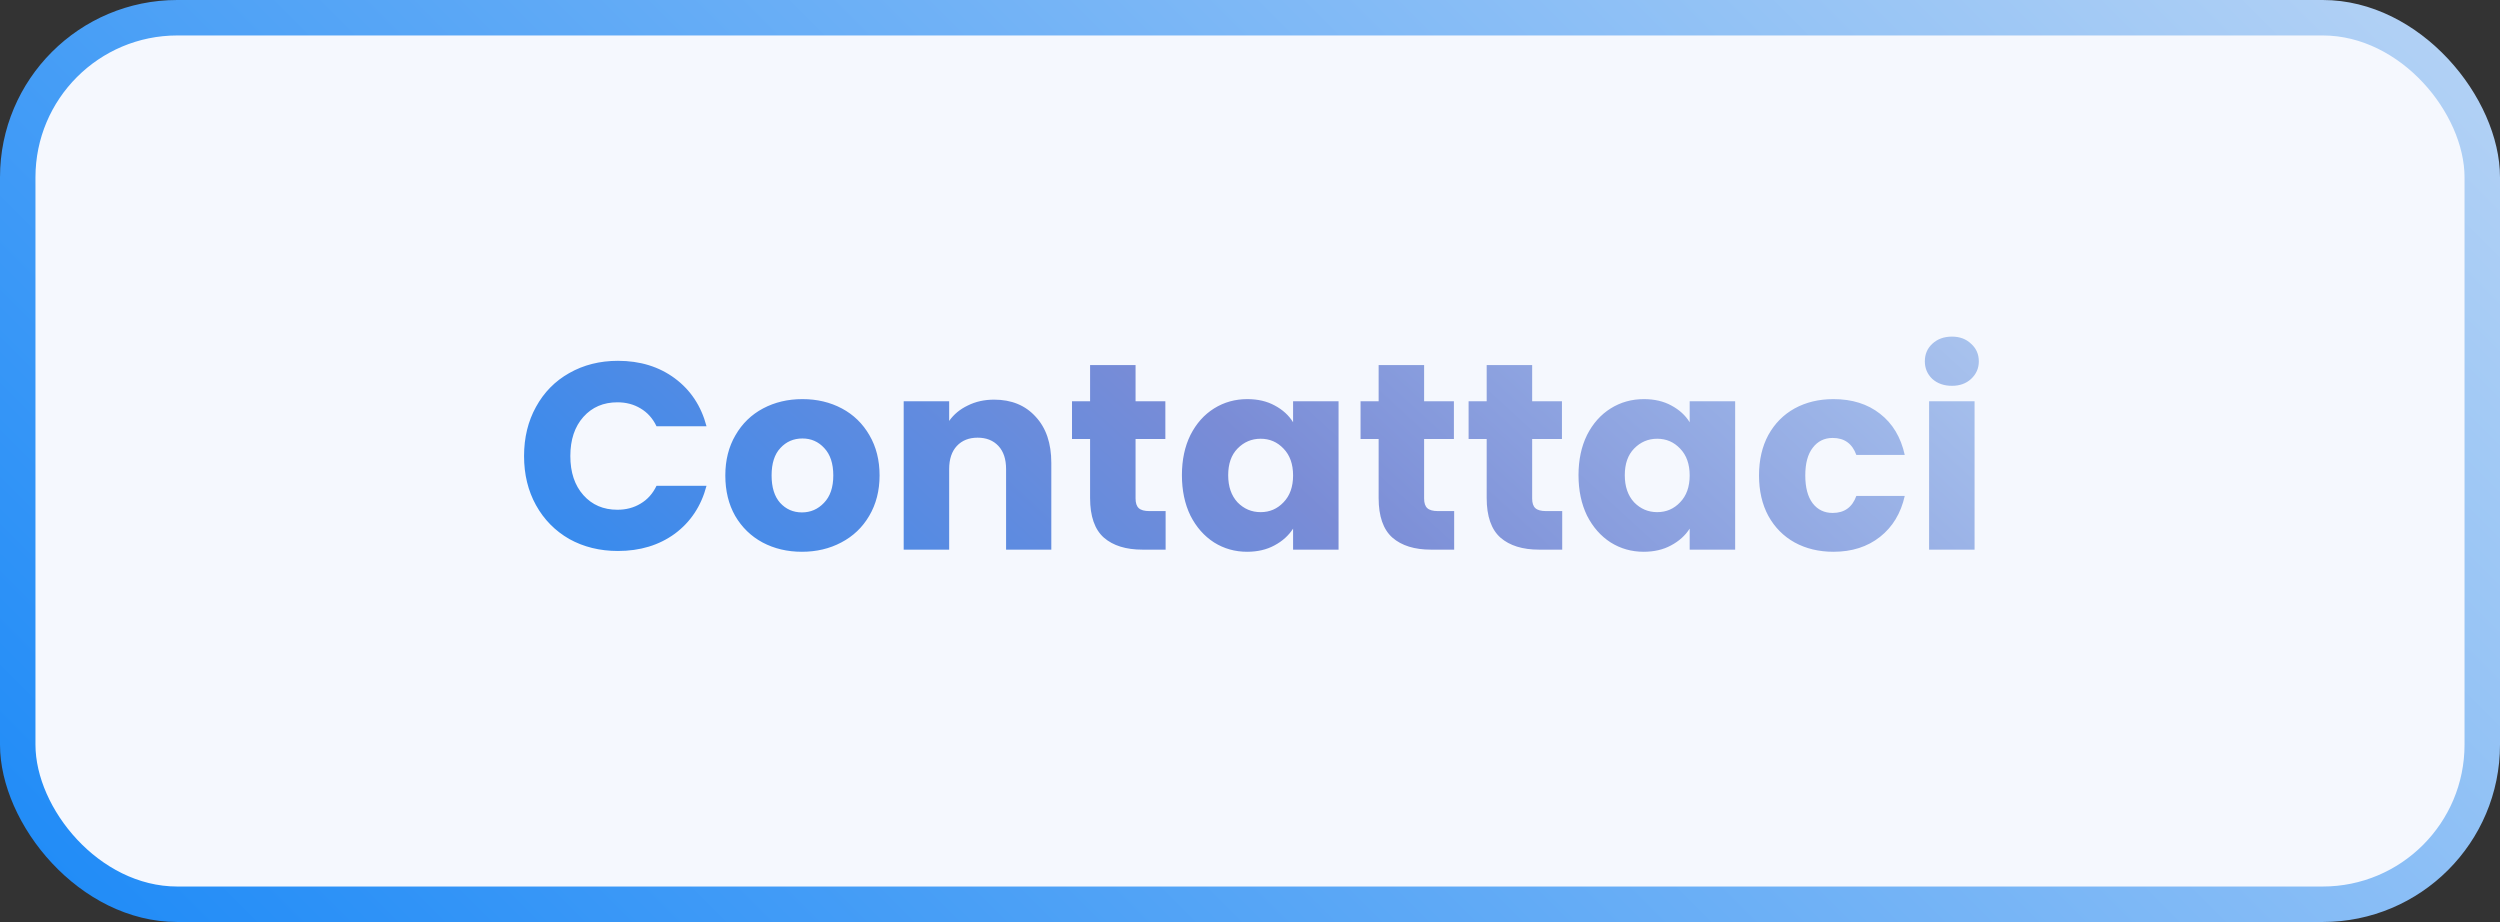
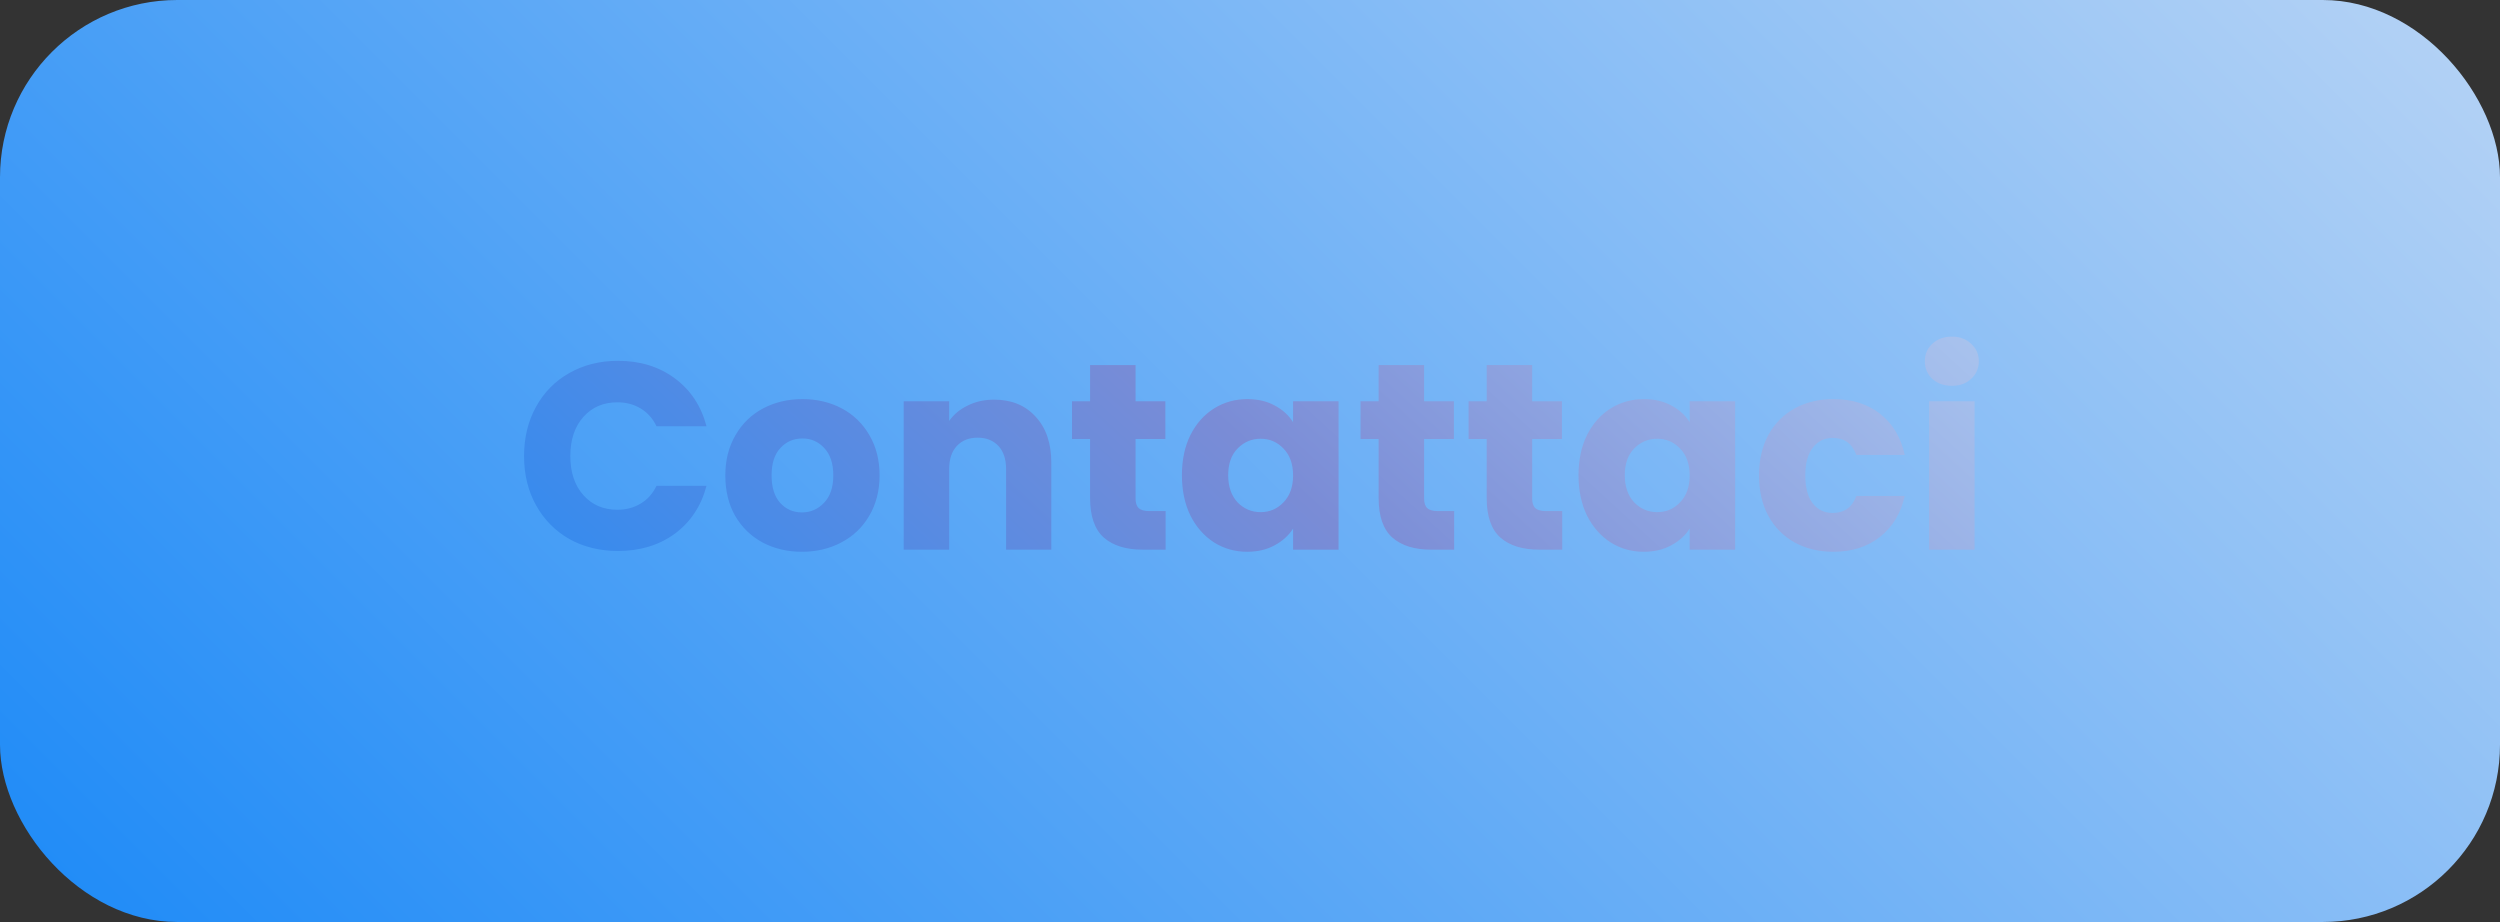
<svg xmlns="http://www.w3.org/2000/svg" width="141" height="52" viewBox="0 0 141 52" fill="none">
  <rect x="0" y="0" width="141" height="52" fill="#333333" stroke="none" />
  <rect width="141" height="52" rx="10" fill="url(#paint0_linear_308_4838)" />
-   <rect x="2" y="2" width="137" height="48" rx="8" fill="#F5F8FE" />
  <path d="M29.557 25.72C29.557 24.68 29.782 23.755 30.232 22.945C30.682 22.125 31.307 21.49 32.107 21.04C32.917 20.58 33.832 20.35 34.852 20.35C36.102 20.35 37.172 20.68 38.062 21.34C38.952 22 39.547 22.9 39.847 24.04H37.027C36.817 23.6 36.517 23.265 36.127 23.035C35.747 22.805 35.312 22.69 34.822 22.69C34.032 22.69 33.392 22.965 32.902 23.515C32.412 24.065 32.167 24.8 32.167 25.72C32.167 26.64 32.412 27.375 32.902 27.925C33.392 28.475 34.032 28.75 34.822 28.75C35.312 28.75 35.747 28.635 36.127 28.405C36.517 28.175 36.817 27.84 37.027 27.4H39.847C39.547 28.54 38.952 29.44 38.062 30.1C37.172 30.75 36.102 31.075 34.852 31.075C33.832 31.075 32.917 30.85 32.107 30.4C31.307 29.94 30.682 29.305 30.232 28.495C29.782 27.685 29.557 26.76 29.557 25.72ZM45.228 31.12C44.408 31.12 43.668 30.945 43.008 30.595C42.358 30.245 41.843 29.745 41.463 29.095C41.093 28.445 40.908 27.685 40.908 26.815C40.908 25.955 41.098 25.2 41.478 24.55C41.858 23.89 42.378 23.385 43.038 23.035C43.698 22.685 44.438 22.51 45.258 22.51C46.078 22.51 46.818 22.685 47.478 23.035C48.138 23.385 48.658 23.89 49.038 24.55C49.418 25.2 49.608 25.955 49.608 26.815C49.608 27.675 49.413 28.435 49.023 29.095C48.643 29.745 48.118 30.245 47.448 30.595C46.788 30.945 46.048 31.12 45.228 31.12ZM45.228 28.9C45.718 28.9 46.133 28.72 46.473 28.36C46.823 28 46.998 27.485 46.998 26.815C46.998 26.145 46.828 25.63 46.488 25.27C46.158 24.91 45.748 24.73 45.258 24.73C44.758 24.73 44.343 24.91 44.013 25.27C43.683 25.62 43.518 26.135 43.518 26.815C43.518 27.485 43.678 28 43.998 28.36C44.328 28.72 44.738 28.9 45.228 28.9ZM56.069 22.54C57.048 22.54 57.828 22.86 58.408 23.5C58.998 24.13 59.294 25 59.294 26.11V31H56.743V26.455C56.743 25.895 56.599 25.46 56.309 25.15C56.019 24.84 55.629 24.685 55.139 24.685C54.648 24.685 54.258 24.84 53.968 25.15C53.678 25.46 53.533 25.895 53.533 26.455V31H50.968V22.63H53.533V23.74C53.794 23.37 54.144 23.08 54.584 22.87C55.023 22.65 55.519 22.54 56.069 22.54ZM65.741 28.825V31H64.436C63.506 31 62.781 30.775 62.261 30.325C61.741 29.865 61.481 29.12 61.481 28.09V24.76H60.461V22.63H61.481V20.59H64.046V22.63H65.726V24.76H64.046V28.12C64.046 28.37 64.106 28.55 64.226 28.66C64.346 28.77 64.546 28.825 64.826 28.825H65.741ZM66.66 26.8C66.66 25.94 66.82 25.185 67.14 24.535C67.47 23.885 67.915 23.385 68.475 23.035C69.035 22.685 69.66 22.51 70.35 22.51C70.94 22.51 71.455 22.63 71.895 22.87C72.345 23.11 72.69 23.425 72.93 23.815V22.63H75.495V31H72.93V29.815C72.68 30.205 72.33 30.52 71.88 30.76C71.44 31 70.925 31.12 70.335 31.12C69.655 31.12 69.035 30.945 68.475 30.595C67.915 30.235 67.47 29.73 67.14 29.08C66.82 28.42 66.66 27.66 66.66 26.8ZM72.93 26.815C72.93 26.175 72.75 25.67 72.39 25.3C72.04 24.93 71.61 24.745 71.1 24.745C70.59 24.745 70.155 24.93 69.795 25.3C69.445 25.66 69.27 26.16 69.27 26.8C69.27 27.44 69.445 27.95 69.795 28.33C70.155 28.7 70.59 28.885 71.1 28.885C71.61 28.885 72.04 28.7 72.39 28.33C72.75 27.96 72.93 27.455 72.93 26.815ZM82.015 28.825V31H80.71C79.78 31 79.055 30.775 78.535 30.325C78.015 29.865 77.755 29.12 77.755 28.09V24.76H76.735V22.63H77.755V20.59H80.32V22.63H82V24.76H80.32V28.12C80.32 28.37 80.38 28.55 80.5 28.66C80.62 28.77 80.82 28.825 81.1 28.825H82.015ZM88.109 28.825V31H86.804C85.874 31 85.149 30.775 84.629 30.325C84.109 29.865 83.849 29.12 83.849 28.09V24.76H82.829V22.63H83.849V20.59H86.414V22.63H88.094V24.76H86.414V28.12C86.414 28.37 86.474 28.55 86.594 28.66C86.714 28.77 86.914 28.825 87.194 28.825H88.109ZM89.028 26.8C89.028 25.94 89.188 25.185 89.508 24.535C89.838 23.885 90.283 23.385 90.843 23.035C91.403 22.685 92.028 22.51 92.718 22.51C93.308 22.51 93.823 22.63 94.263 22.87C94.713 23.11 95.058 23.425 95.298 23.815V22.63H97.863V31H95.298V29.815C95.048 30.205 94.698 30.52 94.248 30.76C93.808 31 93.293 31.12 92.703 31.12C92.023 31.12 91.403 30.945 90.843 30.595C90.283 30.235 89.838 29.73 89.508 29.08C89.188 28.42 89.028 27.66 89.028 26.8ZM95.298 26.815C95.298 26.175 95.118 25.67 94.758 25.3C94.408 24.93 93.978 24.745 93.468 24.745C92.958 24.745 92.523 24.93 92.163 25.3C91.813 25.66 91.638 26.16 91.638 26.8C91.638 27.44 91.813 27.95 92.163 28.33C92.523 28.7 92.958 28.885 93.468 28.885C93.978 28.885 94.408 28.7 94.758 28.33C95.118 27.96 95.298 27.455 95.298 26.815ZM99.209 26.815C99.209 25.945 99.383 25.185 99.734 24.535C100.093 23.885 100.588 23.385 101.218 23.035C101.858 22.685 102.588 22.51 103.408 22.51C104.458 22.51 105.333 22.785 106.033 23.335C106.743 23.885 107.208 24.66 107.428 25.66H104.698C104.468 25.02 104.023 24.7 103.363 24.7C102.893 24.7 102.518 24.885 102.238 25.255C101.958 25.615 101.818 26.135 101.818 26.815C101.818 27.495 101.958 28.02 102.238 28.39C102.518 28.75 102.893 28.93 103.363 28.93C104.023 28.93 104.468 28.61 104.698 27.97H107.428C107.208 28.95 106.743 29.72 106.033 30.28C105.323 30.84 104.448 31.12 103.408 31.12C102.588 31.12 101.858 30.945 101.218 30.595C100.588 30.245 100.093 29.745 99.734 29.095C99.383 28.445 99.209 27.685 99.209 26.815ZM110.091 21.76C109.641 21.76 109.271 21.63 108.981 21.37C108.701 21.1 108.561 20.77 108.561 20.38C108.561 19.98 108.701 19.65 108.981 19.39C109.271 19.12 109.641 18.985 110.091 18.985C110.531 18.985 110.891 19.12 111.171 19.39C111.461 19.65 111.606 19.98 111.606 20.38C111.606 20.77 111.461 21.1 111.171 21.37C110.891 21.63 110.531 21.76 110.091 21.76ZM111.366 22.63V31H108.801V22.63H111.366Z" fill="url(#paint1_linear_308_4838)" />
  <defs>
    <linearGradient id="paint0_linear_308_4838" x1="22.25" y1="74.25" x2="118.75" y2="-22.25" gradientUnits="userSpaceOnUse">
      <stop stop-color="#1D8AF7" />
      <stop offset="1" stop-color="#B6D3F5" />
    </linearGradient>
    <linearGradient id="paint1_linear_308_4838" x1="39.601" y1="53.933" x2="96.244" y2="-7.976" gradientUnits="userSpaceOnUse">
      <stop stop-color="#1D8AF7" />
      <stop offset="0.5" stop-color="#7A8CD6" />
      <stop offset="1" stop-color="#B6D3F5" />
    </linearGradient>
  </defs>
</svg>